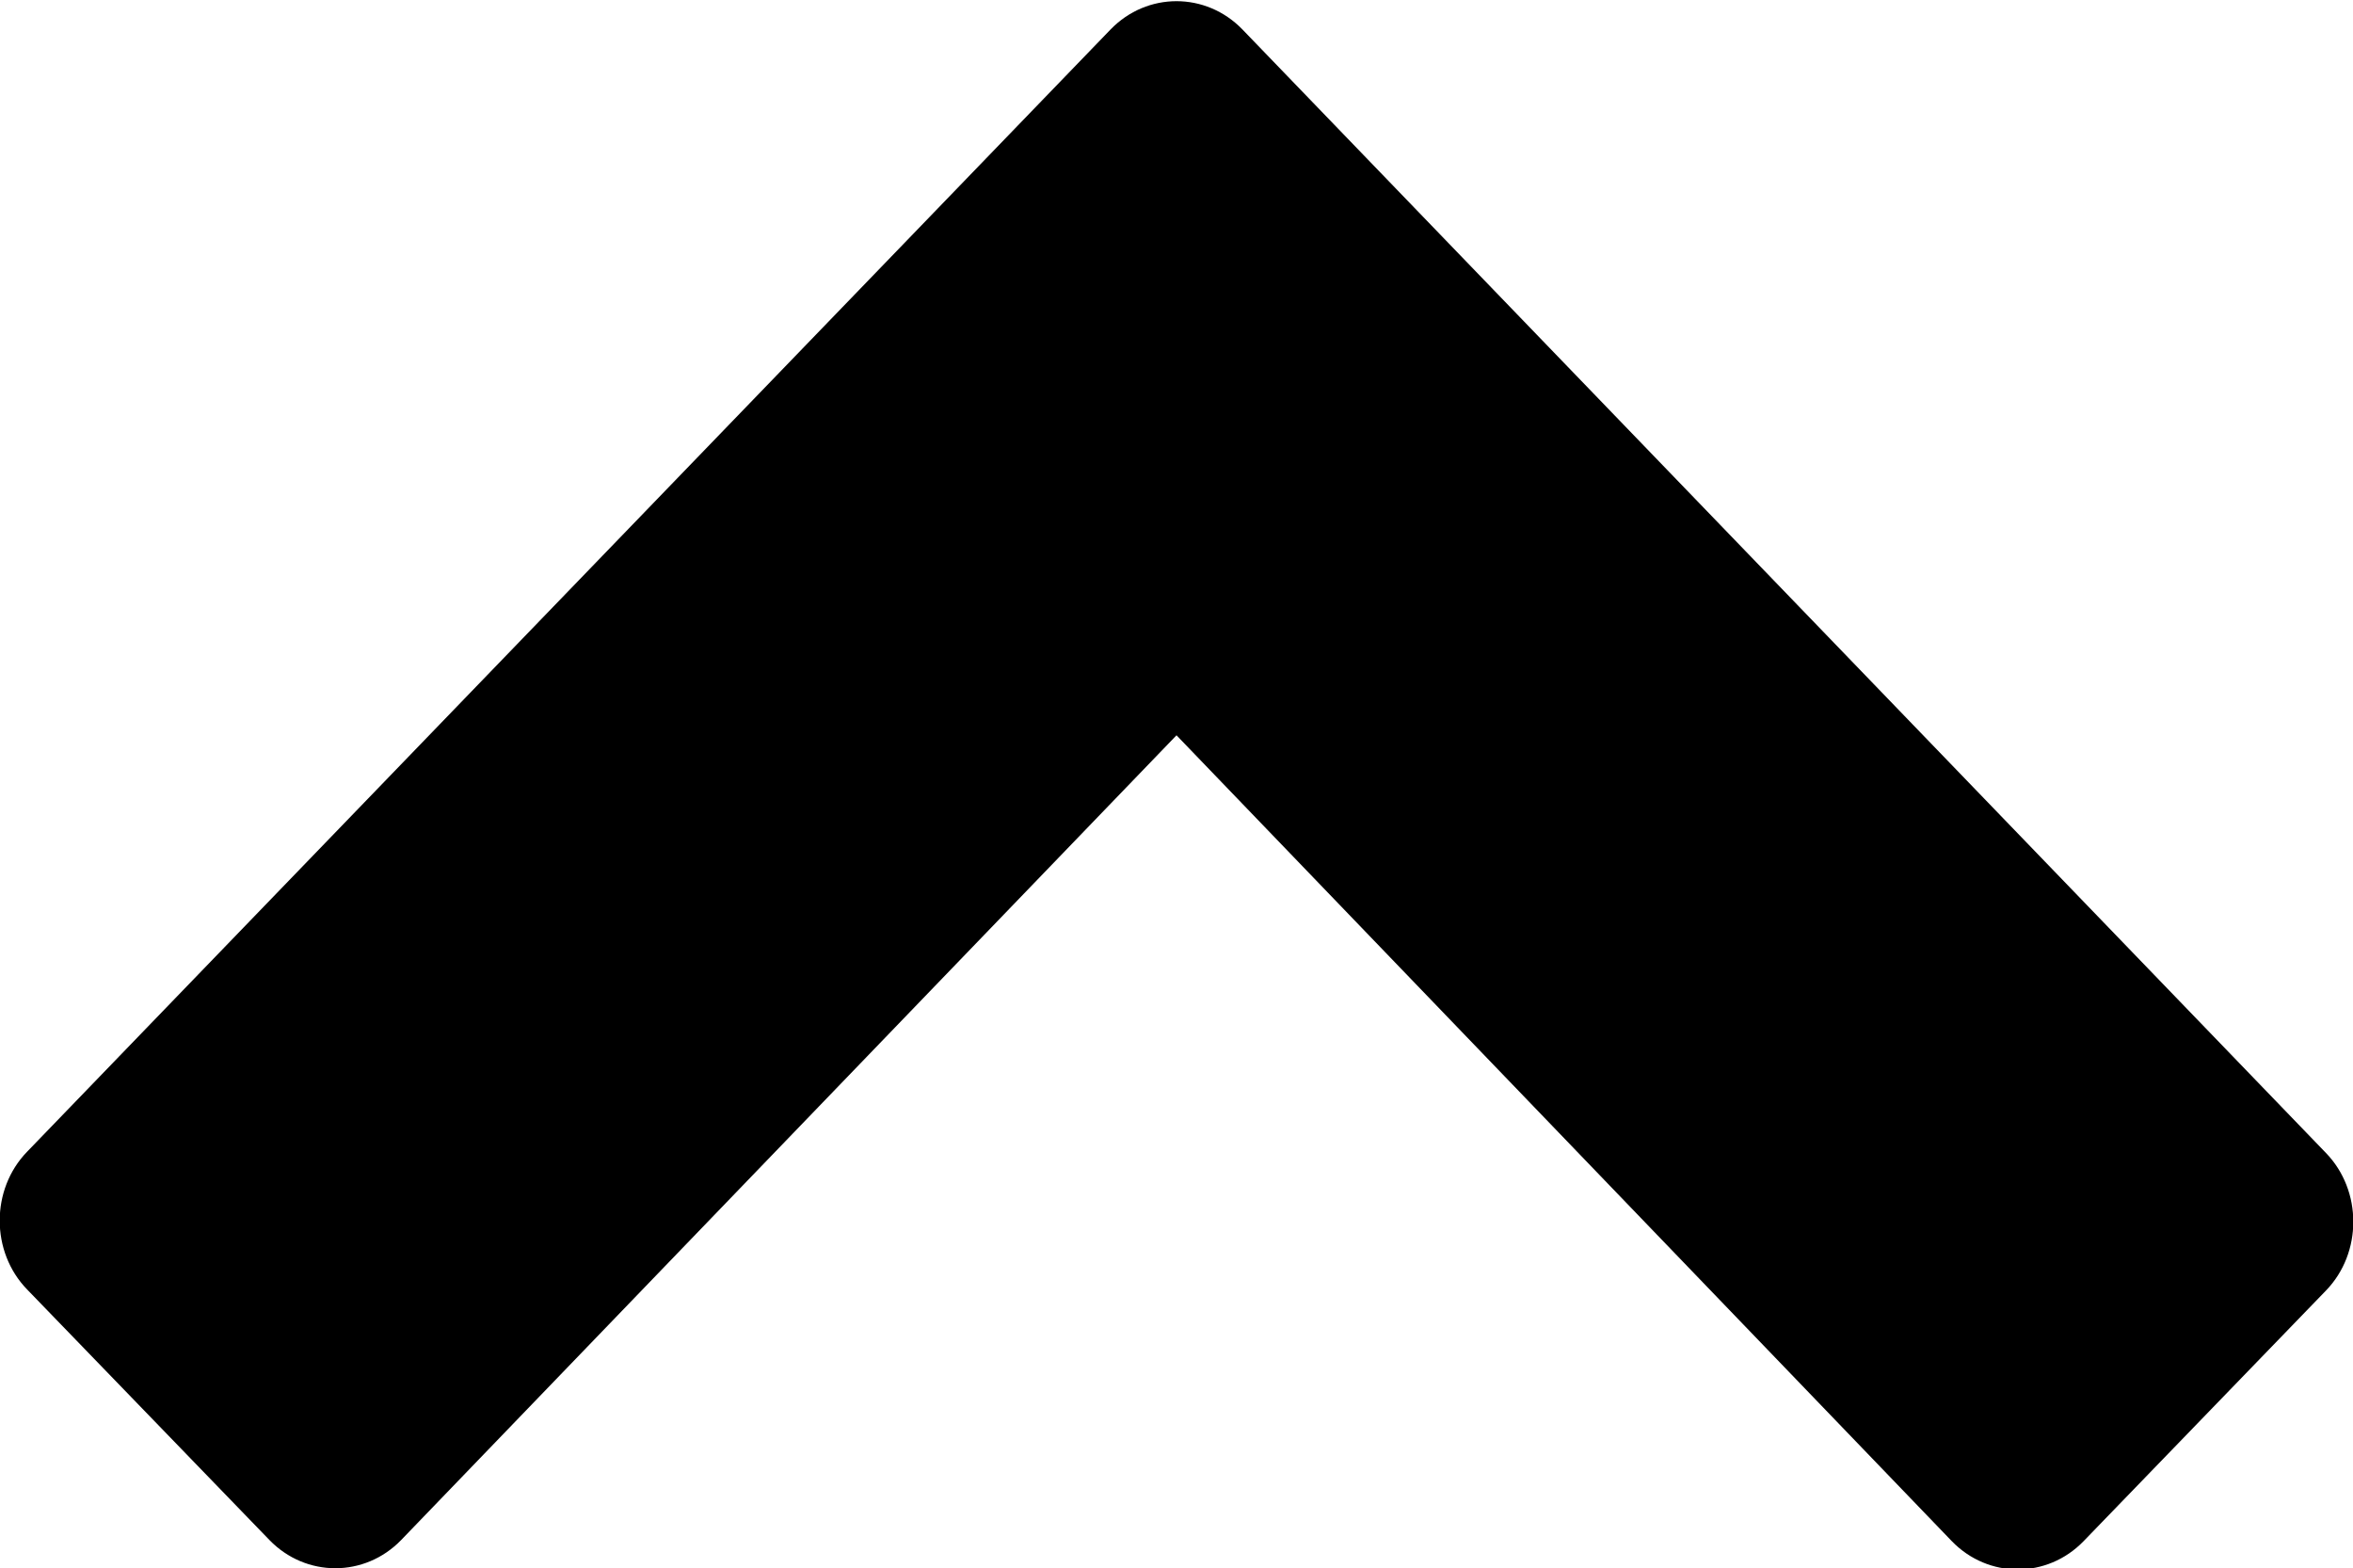
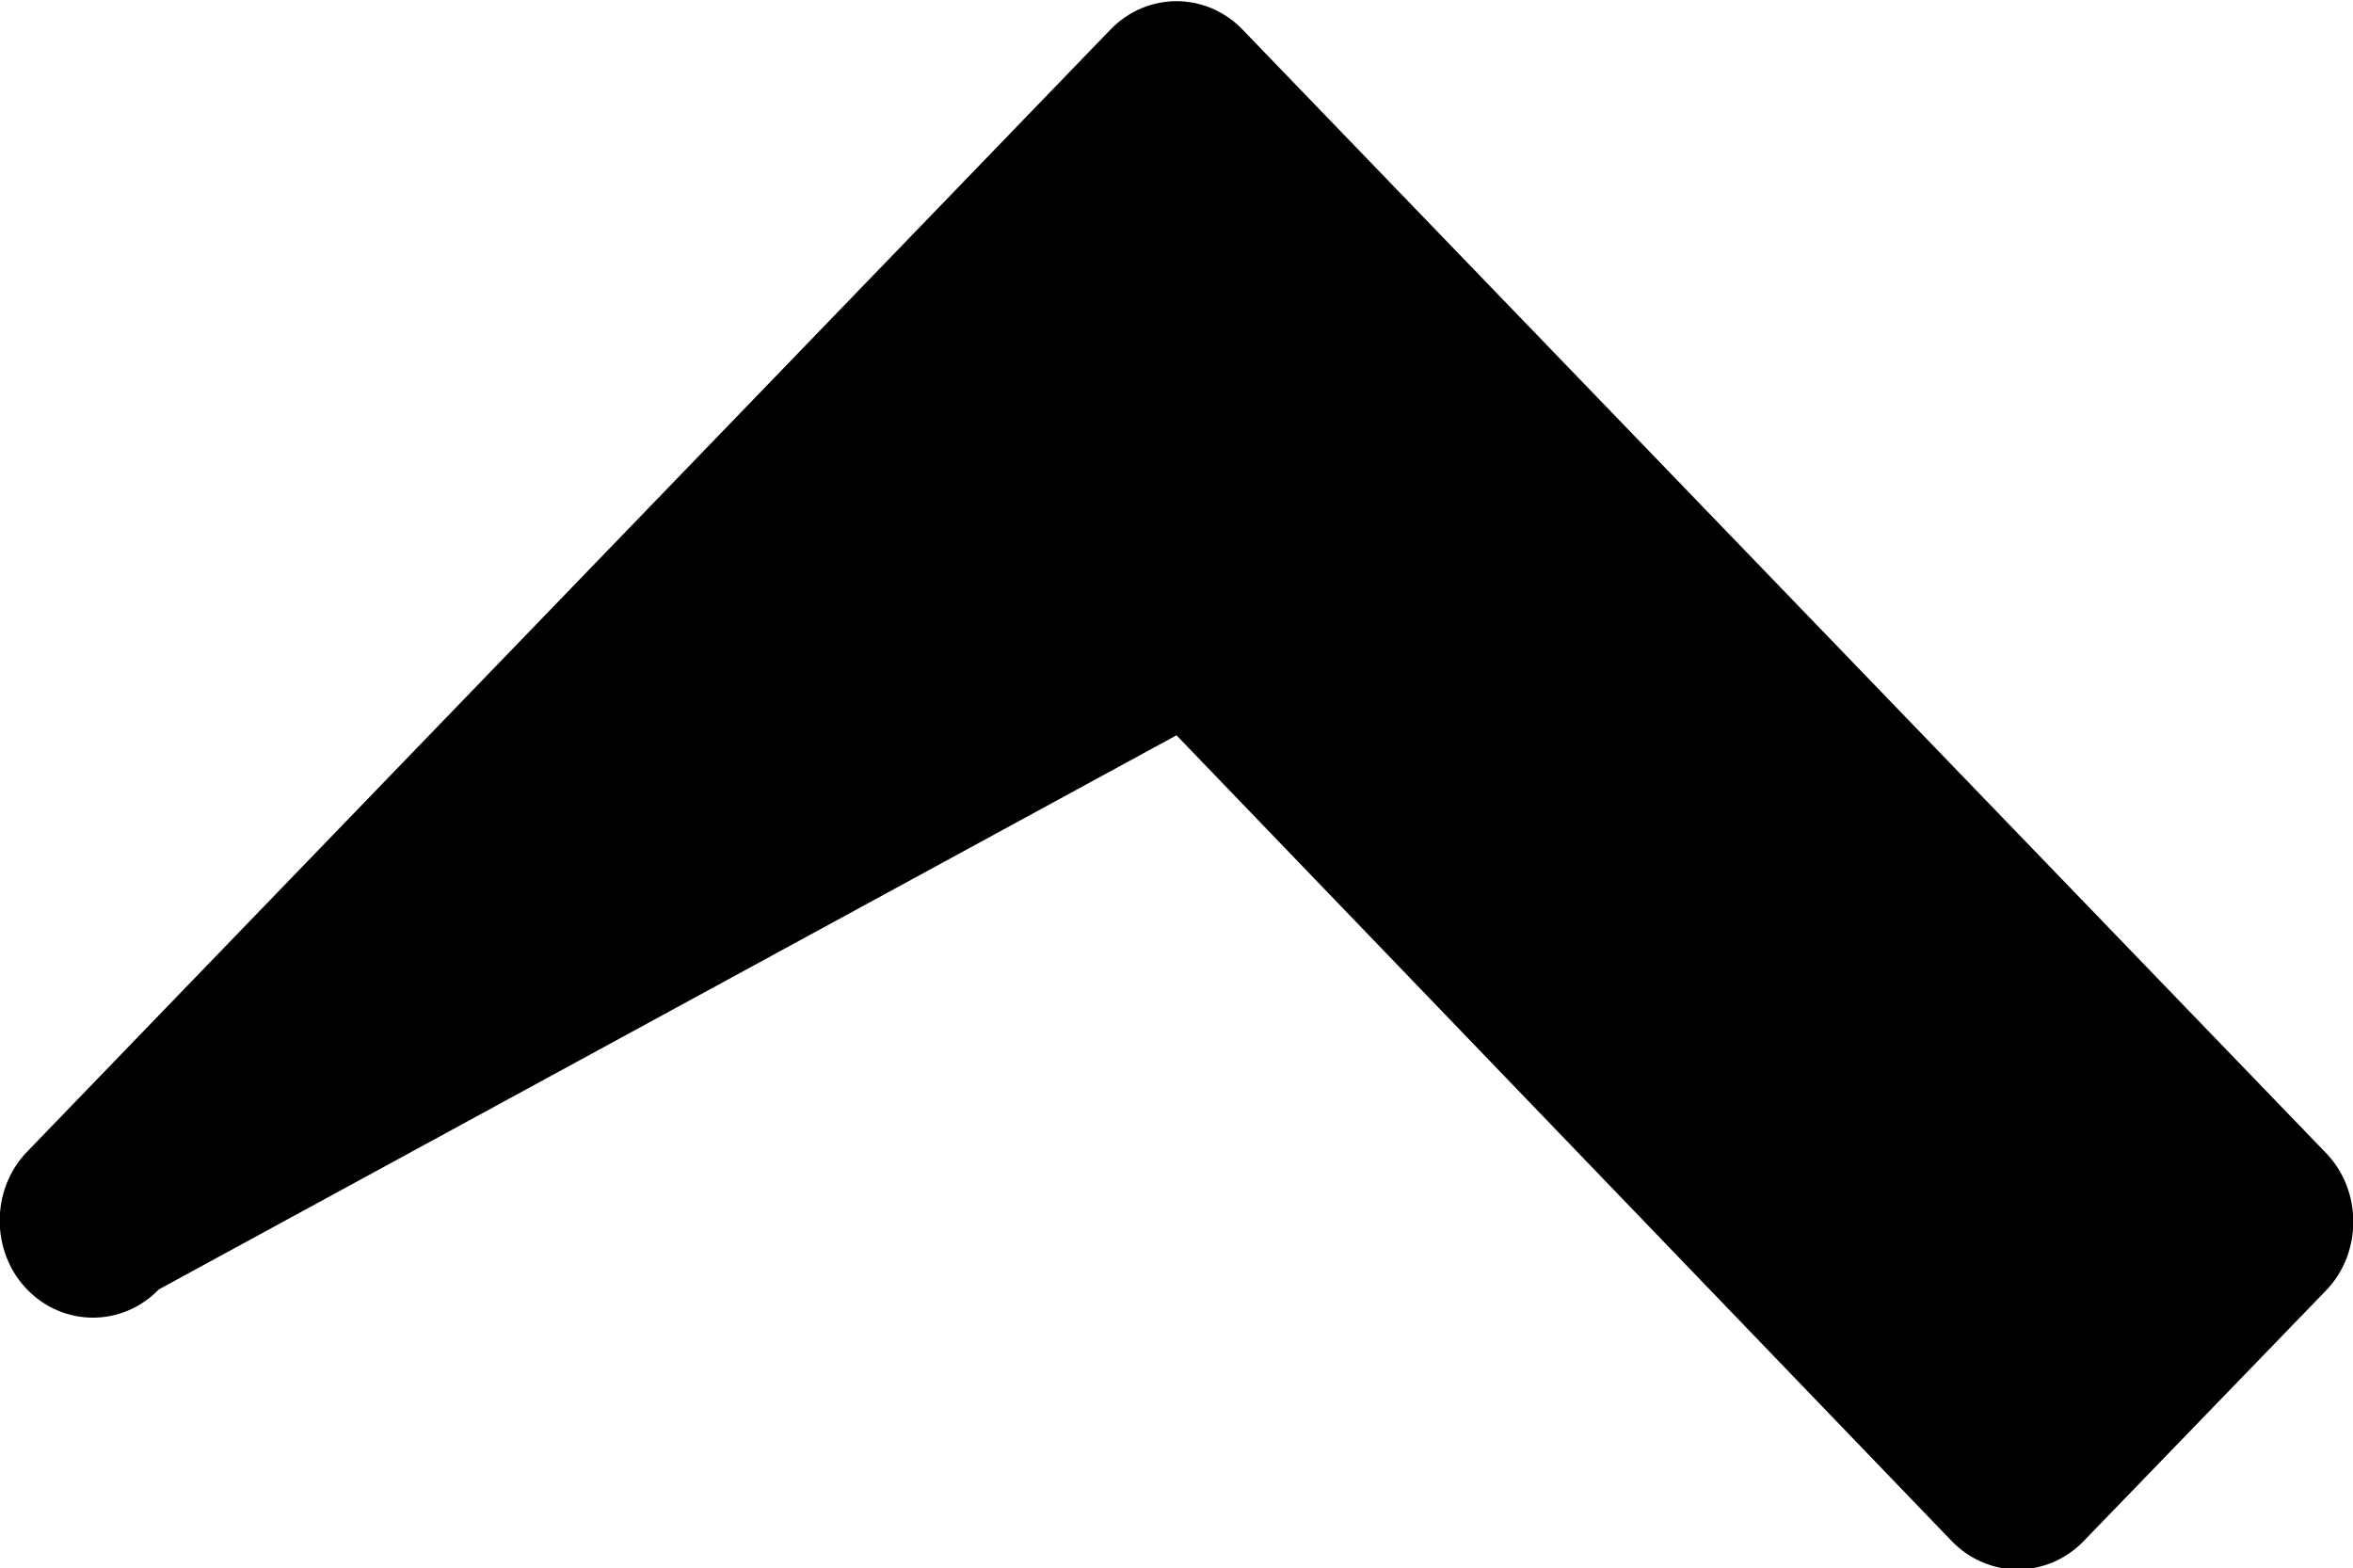
<svg xmlns="http://www.w3.org/2000/svg" version="1.1" id="iconarrowtopinject" x="0" y="0" width="20" height="13.33" viewBox="0 0 20 13.33" enable-background="new 0 0 20 13.333" xml:space="preserve">
-   <path d="M0.23 9.79c-0.31 0.32-0.31 0.85 0 1.17l2.06 2.13c0.31 0.32 0.81 0.32 1.12 0L10 6.25l6.59 6.85c0.31 0.32 0.81 0.32 1.12 0l2.06-2.13c0.31-0.32 0.31-0.85 0-1.17l-9.21-9.55c-0.31-0.32-0.81-0.32-1.12 0L0.23 9.79" />
+   <path d="M0.23 9.79c-0.31 0.32-0.31 0.85 0 1.17c0.31 0.32 0.81 0.32 1.12 0L10 6.25l6.59 6.85c0.31 0.32 0.81 0.32 1.12 0l2.06-2.13c0.31-0.32 0.31-0.85 0-1.17l-9.21-9.55c-0.31-0.32-0.81-0.32-1.12 0L0.23 9.79" />
</svg>